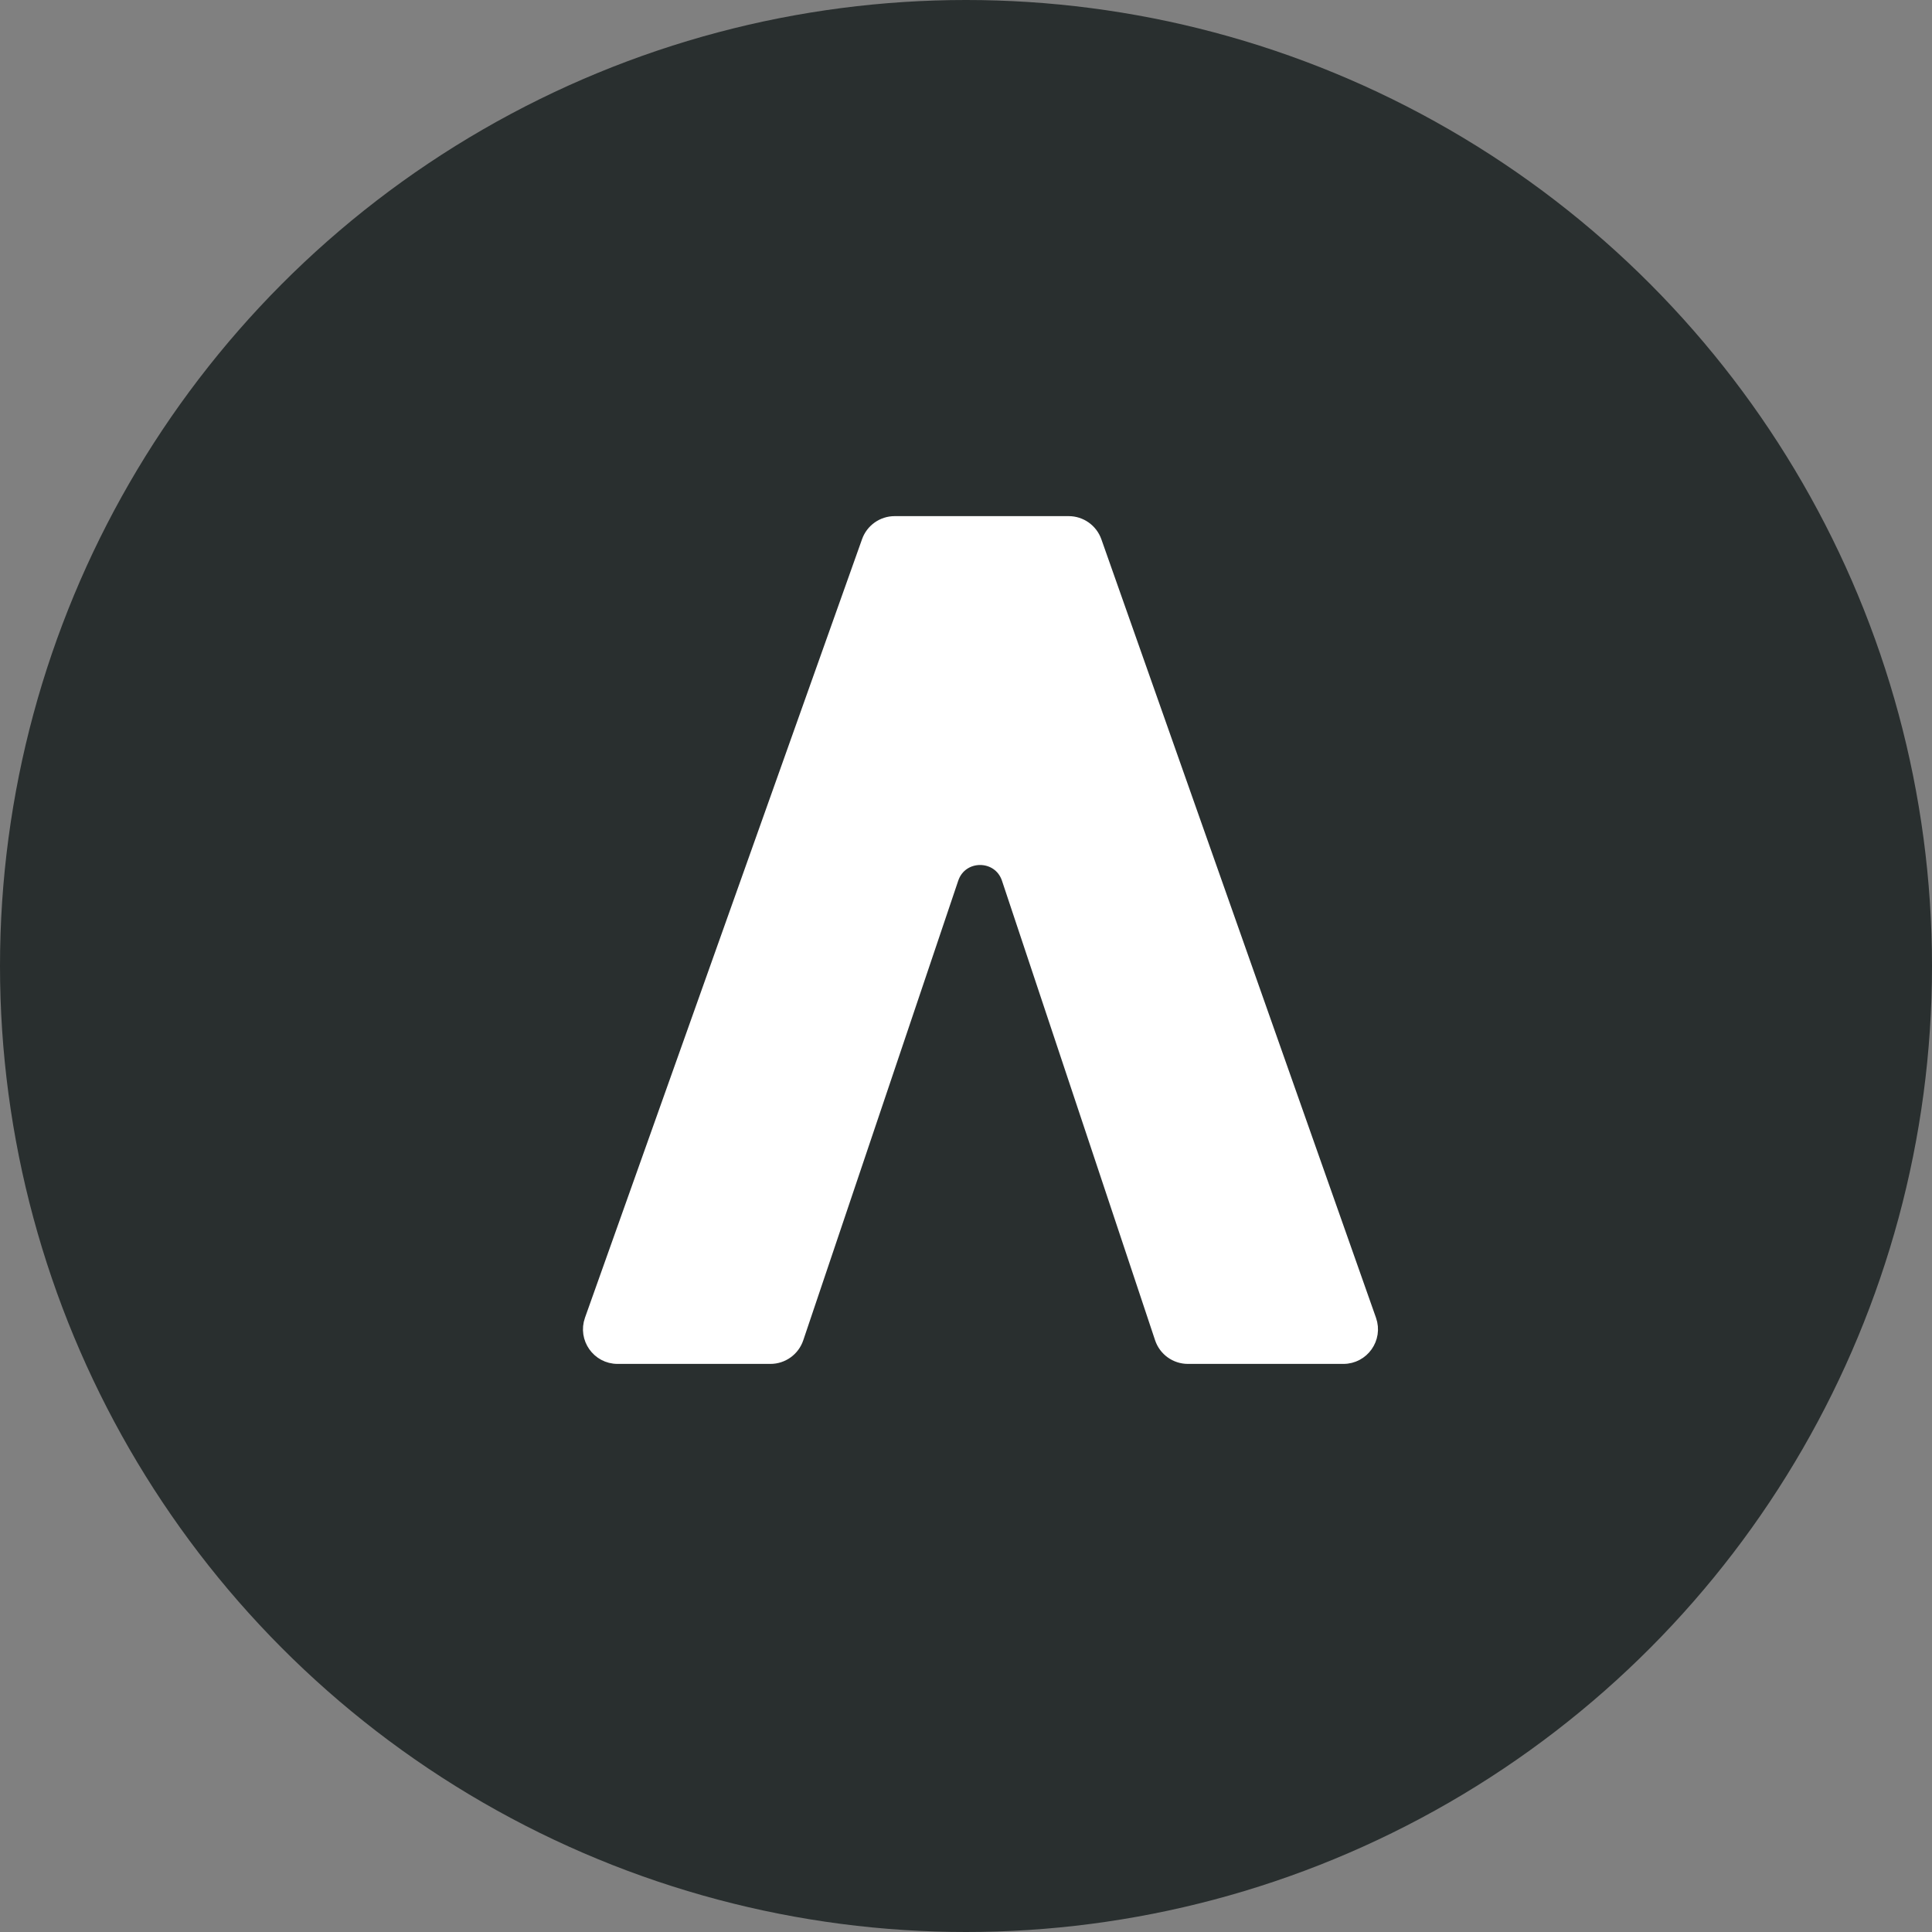
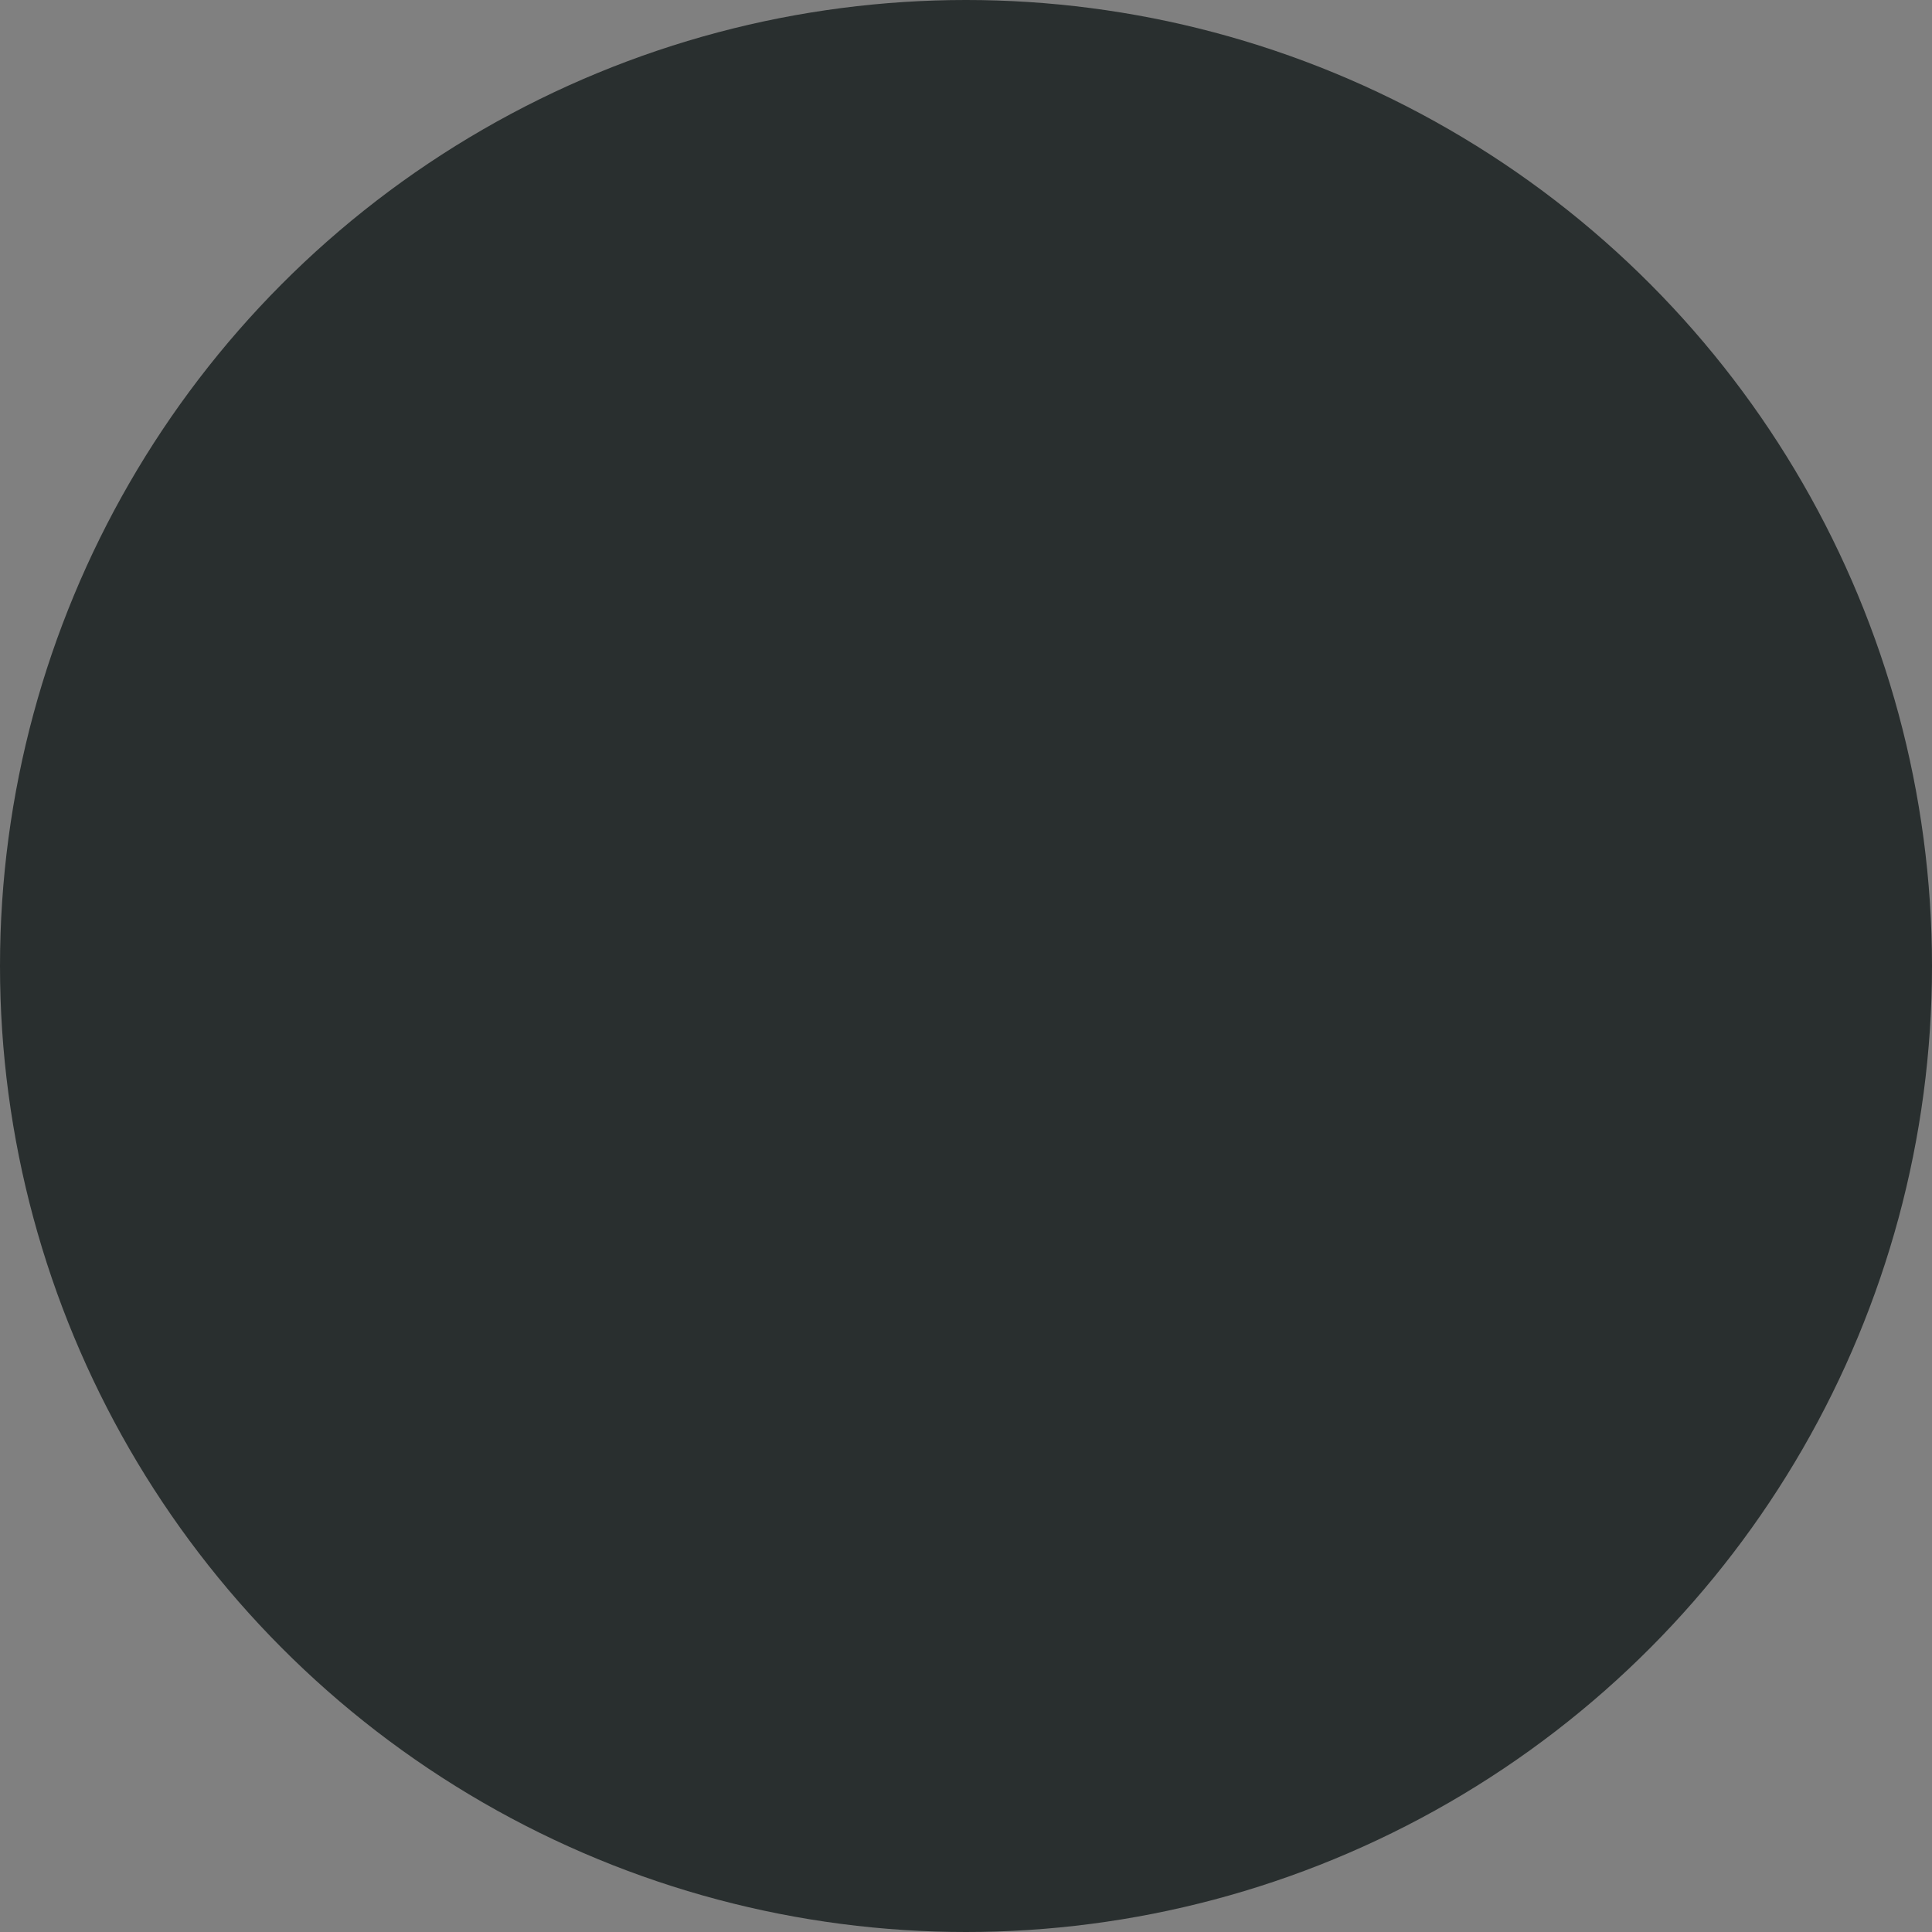
<svg xmlns="http://www.w3.org/2000/svg" width="67" height="67" viewBox="0 0 67 67" fill="none">
  <rect x="0" y="0" width="67" height="67" fill="#808080" stroke="none" />
  <circle cx="33.5" cy="33.5" r="33.5" fill="#292F2F" />
-   <path d="M31.027 18.099C30.604 18.099 30.226 18.365 30.084 18.764L20.475 45.764C20.244 46.415 20.726 47.099 21.417 47.099H26.718C27.147 47.099 27.528 46.825 27.666 46.419L33.041 30.478C33.348 29.569 34.634 29.571 34.938 30.481L40.247 46.415C40.383 46.824 40.765 47.099 41.196 47.099H46.587C47.277 47.099 47.759 46.417 47.53 45.766L38.005 18.766C37.863 18.367 37.485 18.099 37.061 18.099H31.027Z" fill="white" stroke="white" stroke-width="0.4" />
</svg>